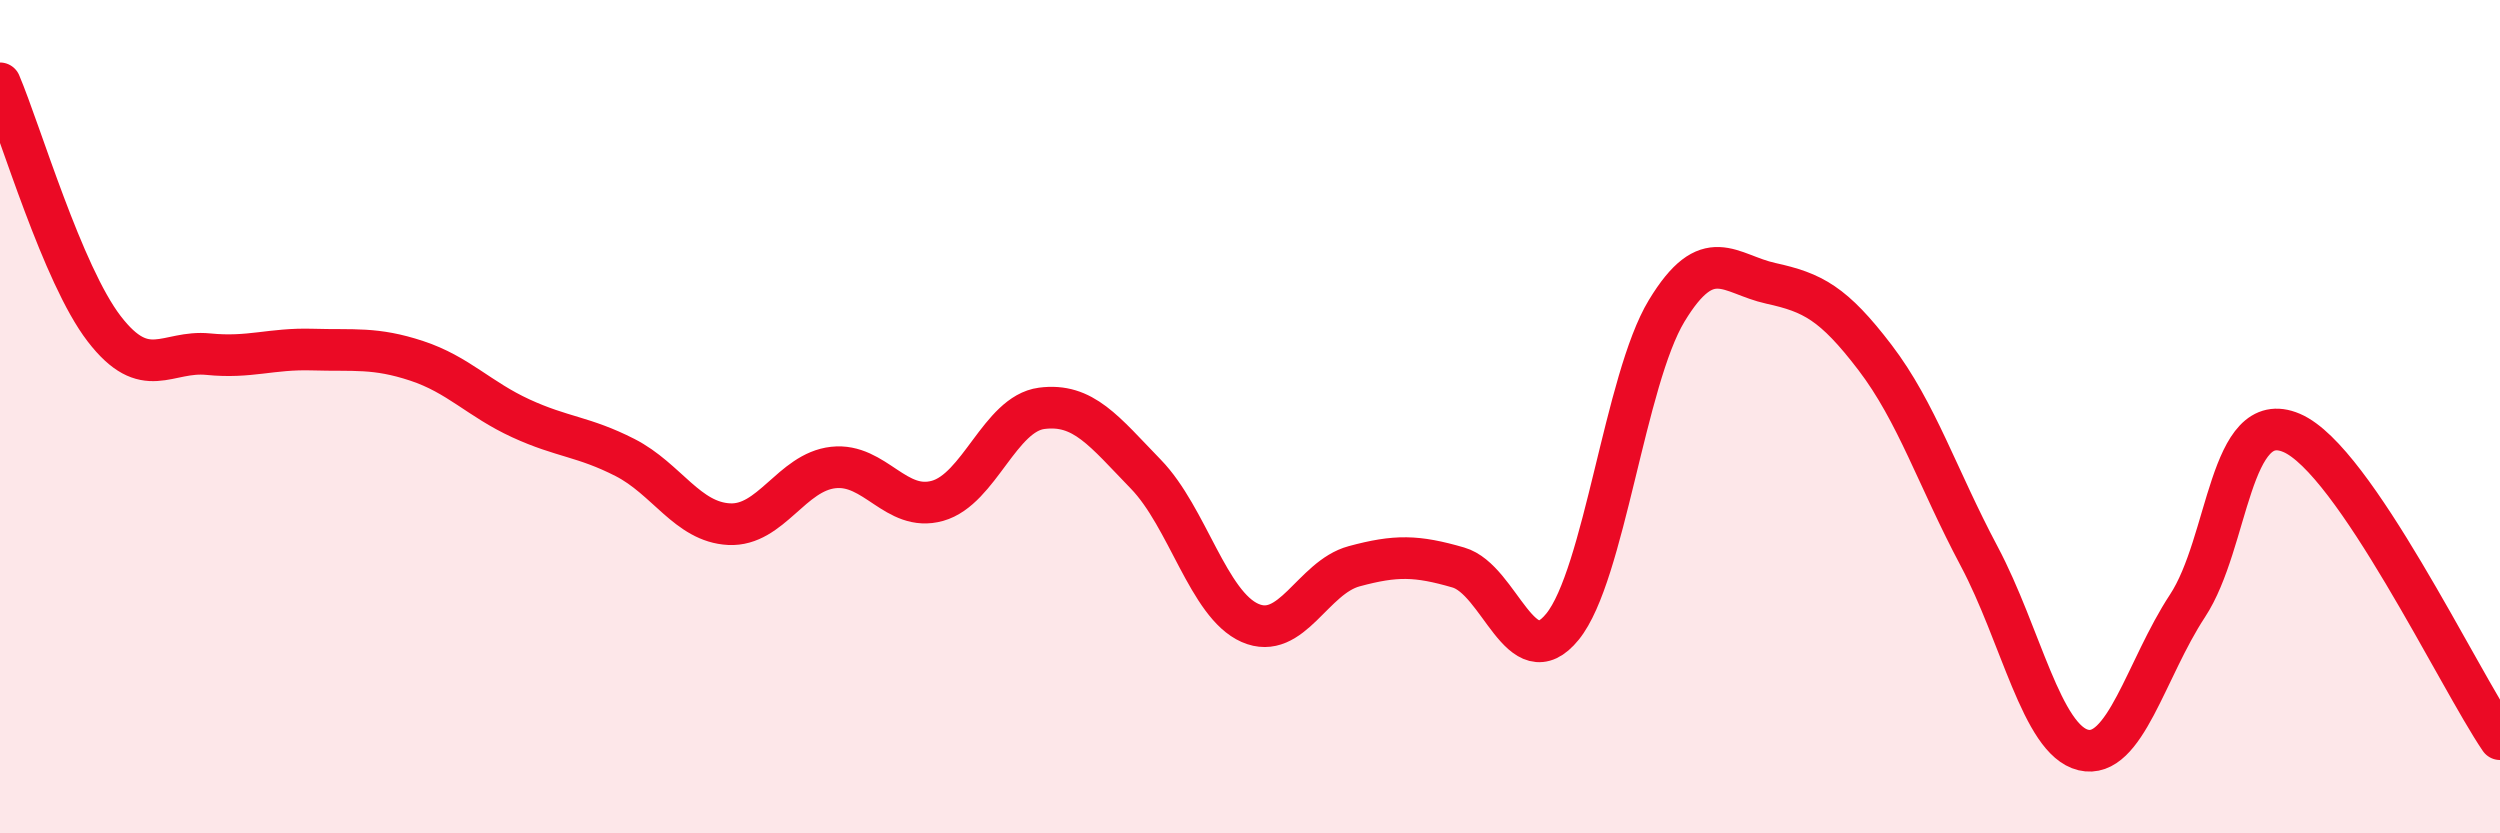
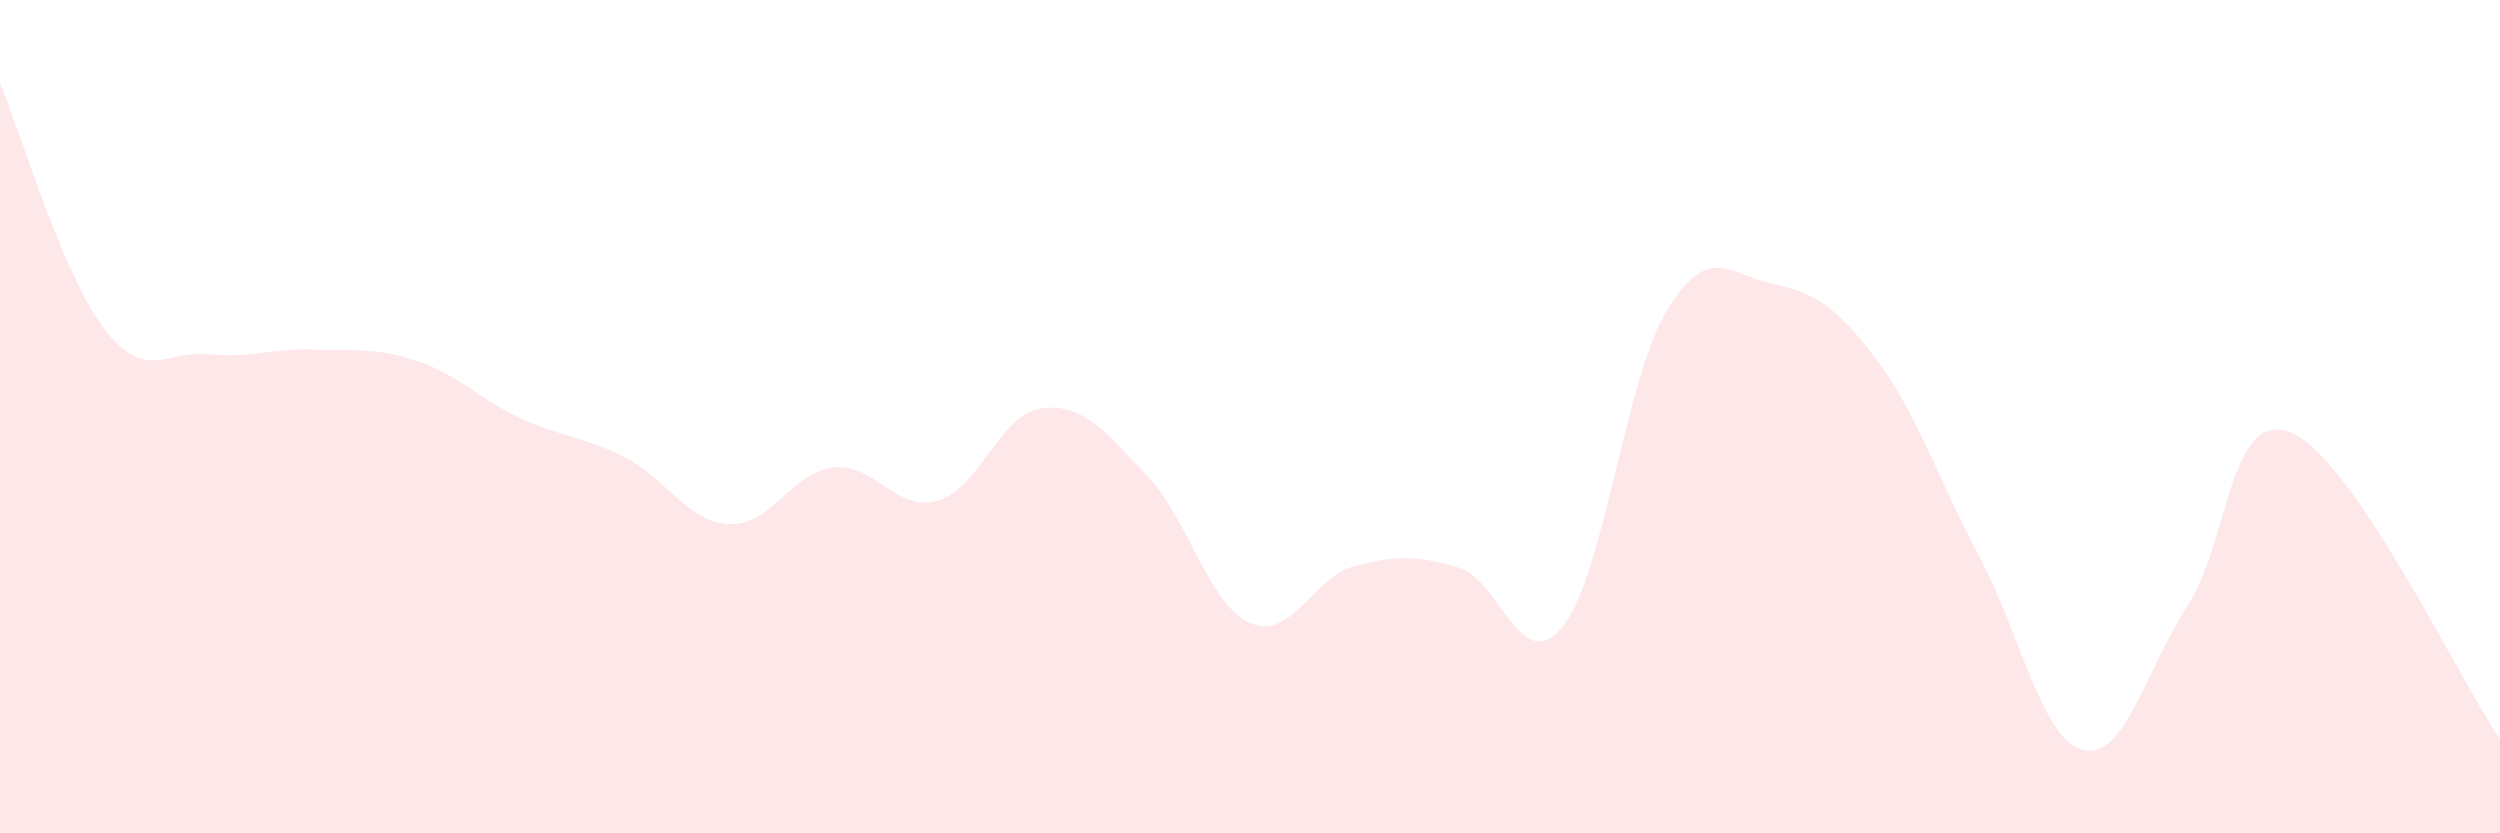
<svg xmlns="http://www.w3.org/2000/svg" width="60" height="20" viewBox="0 0 60 20">
  <path d="M 0,2 C 0.5,3.18 1.5,6.59 2.5,7.89 C 3.5,9.19 4,8.4 5,8.5 C 6,8.6 6.5,8.36 7.5,8.39 C 8.5,8.42 9,8.33 10,8.66 C 11,8.99 11.5,9.58 12.5,10.04 C 13.5,10.5 14,10.47 15,10.98 C 16,11.49 16.5,12.53 17.5,12.58 C 18.5,12.63 19,11.33 20,11.22 C 21,11.11 21.5,12.3 22.5,12.02 C 23.5,11.74 24,9.93 25,9.8 C 26,9.67 26.5,10.35 27.5,11.38 C 28.5,12.41 29,14.51 30,14.95 C 31,15.39 31.5,13.86 32.5,13.59 C 33.5,13.32 34,13.33 35,13.62 C 36,13.91 36.5,16.27 37.5,15.04 C 38.5,13.81 39,9.11 40,7.46 C 41,5.81 41.5,6.58 42.5,6.8 C 43.5,7.02 44,7.27 45,8.58 C 46,9.89 46.5,11.47 47.5,13.35 C 48.5,15.23 49,17.76 50,18 C 51,18.24 51.5,16.06 52.5,14.54 C 53.5,13.02 53.5,9.75 55,10.39 C 56.5,11.03 59,16.27 60,17.74L60 20L0 20Z" fill="#EB0A25" opacity="0.1" stroke-linecap="round" stroke-linejoin="round" />
-   <path d="M 0,2 C 0.5,3.18 1.5,6.59 2.5,7.89 C 3.5,9.19 4,8.4 5,8.5 C 6,8.6 6.5,8.36 7.5,8.39 C 8.5,8.42 9,8.33 10,8.66 C 11,8.99 11.5,9.58 12.5,10.04 C 13.5,10.5 14,10.47 15,10.98 C 16,11.49 16.5,12.53 17.5,12.58 C 18.5,12.63 19,11.33 20,11.22 C 21,11.11 21.5,12.3 22.5,12.02 C 23.5,11.74 24,9.93 25,9.8 C 26,9.67 26.5,10.35 27.5,11.38 C 28.5,12.41 29,14.51 30,14.95 C 31,15.39 31.5,13.86 32.5,13.59 C 33.5,13.32 34,13.33 35,13.62 C 36,13.91 36.5,16.27 37.5,15.04 C 38.5,13.81 39,9.11 40,7.46 C 41,5.81 41.5,6.58 42.5,6.8 C 43.5,7.02 44,7.27 45,8.58 C 46,9.89 46.5,11.47 47.5,13.35 C 48.5,15.23 49,17.76 50,18 C 51,18.24 51.5,16.06 52.5,14.54 C 53.5,13.02 53.5,9.75 55,10.39 C 56.5,11.03 59,16.27 60,17.74" stroke="#EB0A25" stroke-width="1" fill="none" stroke-linecap="round" stroke-linejoin="round" />
</svg>